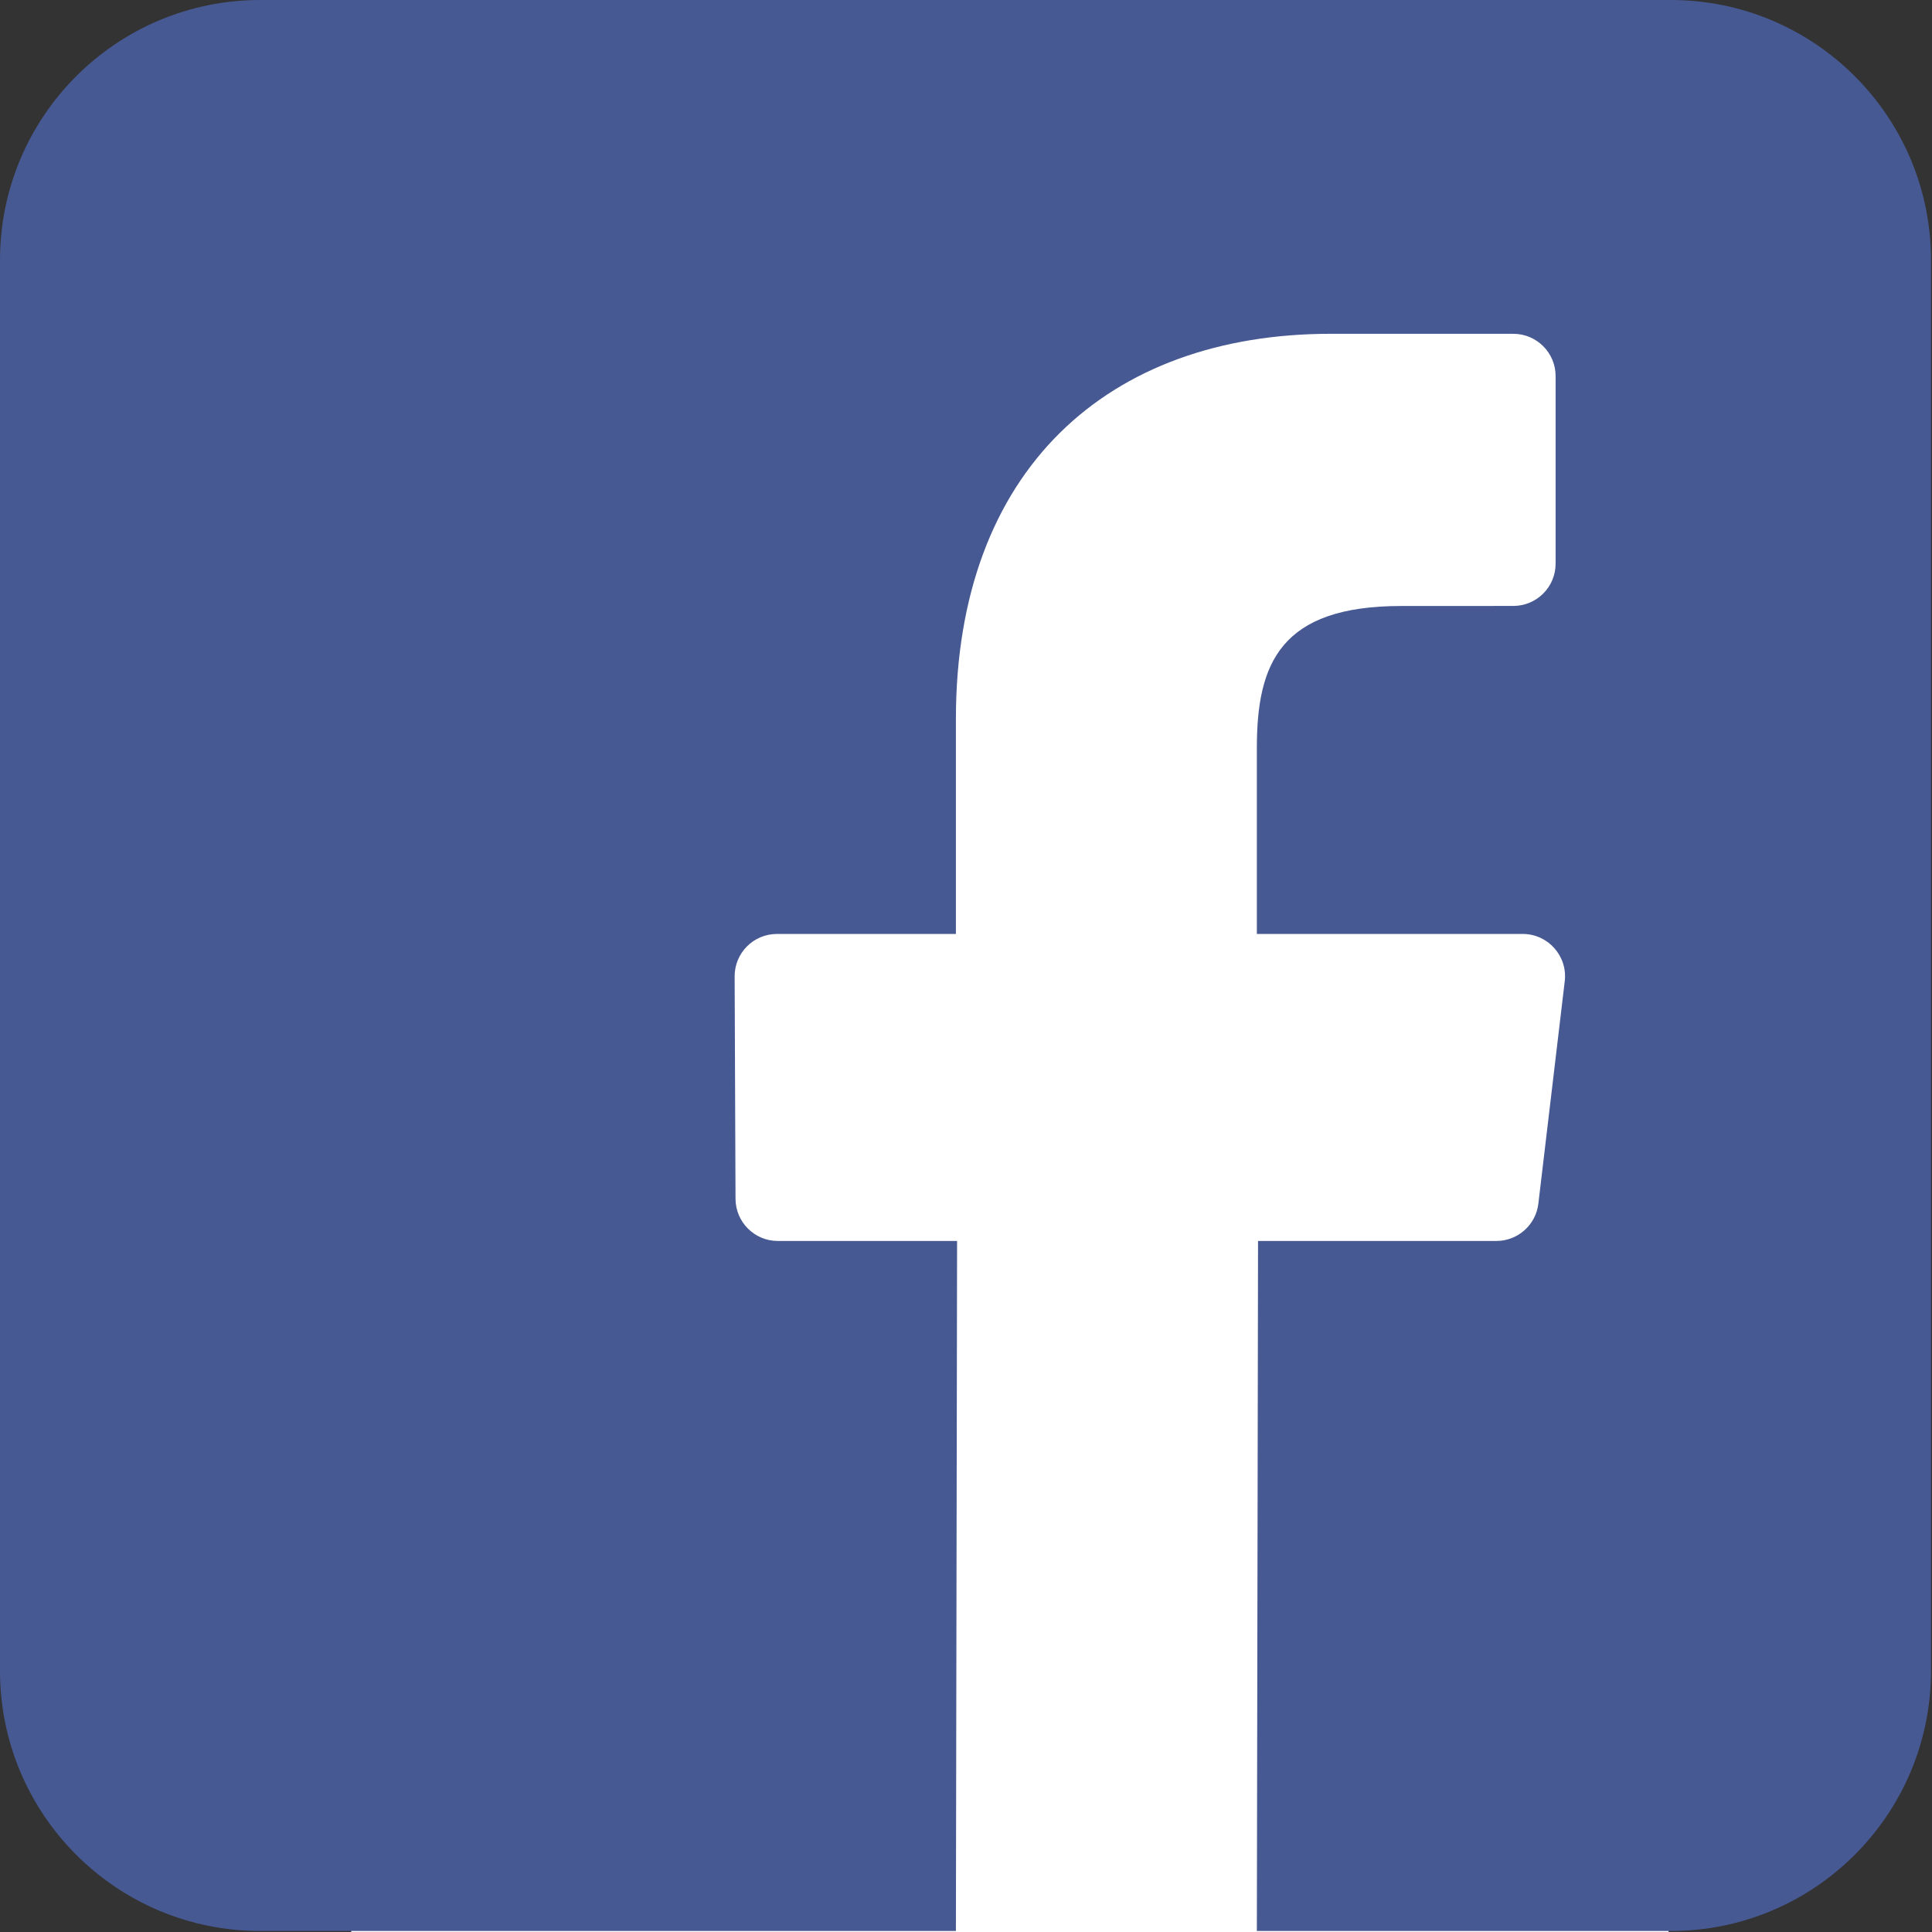
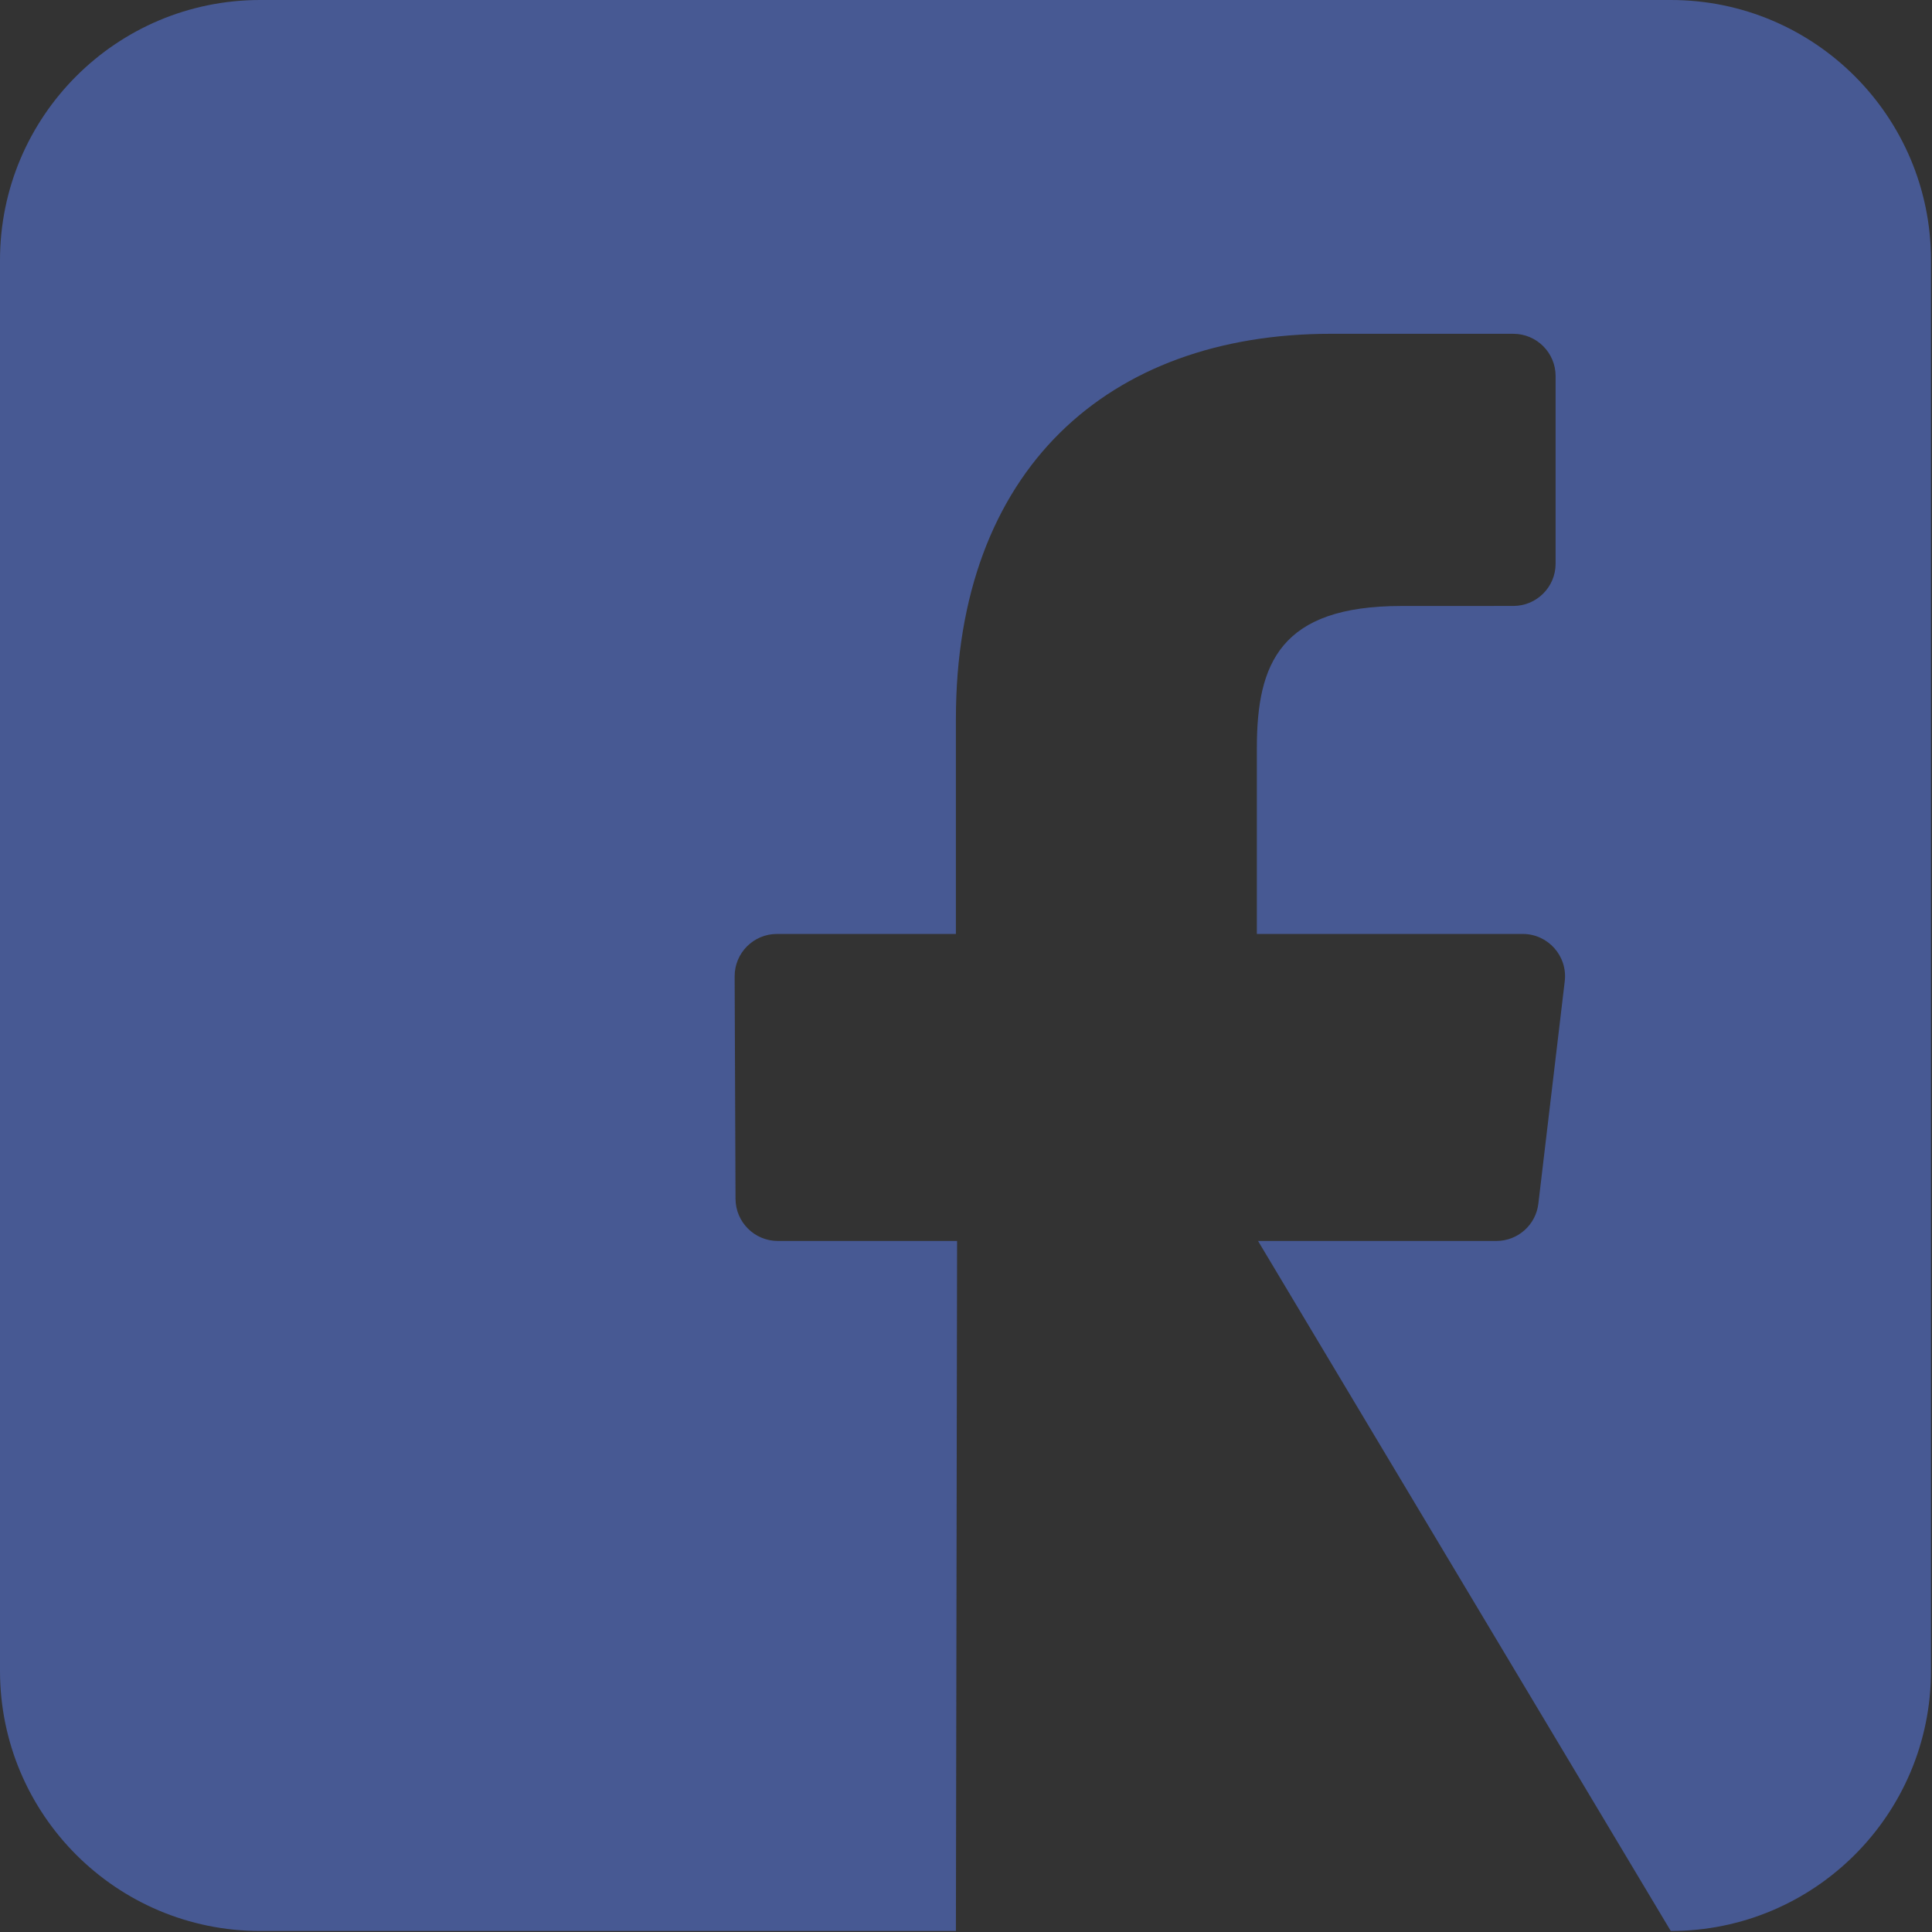
<svg xmlns="http://www.w3.org/2000/svg" width="44px" height="44px" viewBox="0 0 44 44" version="1.1">
  <rect x="0" y="0" width="44" height="44" fill="#333333" stroke="none" />
  <title>facebook-logo</title>
  <desc>Created with Sketch.</desc>
  <g id="Page-1" stroke="none" stroke-width="1" fill="none" fill-rule="evenodd">
    <g id="facebook-logo">
-       <rect id="Rectangle" fill="#FFFFFF" fill-rule="nonzero" x="8" y="6" width="30" height="38" />
-       <path d="M38.051,0 L5.926,0 C2.653,0 0,2.653 0,5.926 L0,38.051 C0,41.324 2.653,43.977 5.926,43.977 L21.77,43.977 L21.797,28.262 L17.714,28.262 C17.184,28.262 16.753,27.833 16.751,27.302 L16.731,22.237 C16.729,21.703 17.161,21.27 17.695,21.27 L21.77,21.27 L21.77,16.375 C21.77,10.695 25.239,7.602 30.306,7.602 L34.464,7.602 C34.996,7.602 35.428,8.033 35.428,8.565 L35.428,12.837 C35.428,13.369 34.997,13.8 34.465,13.8 L31.913,13.801 C29.157,13.801 28.624,15.111 28.624,17.032 L28.624,21.27 L34.679,21.27 C35.256,21.27 35.704,21.774 35.636,22.347 L35.035,27.412 C34.978,27.897 34.567,28.262 34.079,28.262 L28.651,28.262 L28.624,43.977 L38.051,43.977 C41.324,43.977 43.977,41.324 43.977,38.051 L43.977,5.926 C43.977,2.653 41.324,0 38.051,0 Z" id="Path" fill="#475993" />
+       <path d="M38.051,0 L5.926,0 C2.653,0 0,2.653 0,5.926 L0,38.051 C0,41.324 2.653,43.977 5.926,43.977 L21.77,43.977 L21.797,28.262 L17.714,28.262 C17.184,28.262 16.753,27.833 16.751,27.302 L16.731,22.237 C16.729,21.703 17.161,21.27 17.695,21.27 L21.77,21.27 L21.77,16.375 C21.77,10.695 25.239,7.602 30.306,7.602 L34.464,7.602 C34.996,7.602 35.428,8.033 35.428,8.565 L35.428,12.837 C35.428,13.369 34.997,13.8 34.465,13.8 L31.913,13.801 C29.157,13.801 28.624,15.111 28.624,17.032 L28.624,21.27 L34.679,21.27 C35.256,21.27 35.704,21.774 35.636,22.347 L35.035,27.412 C34.978,27.897 34.567,28.262 34.079,28.262 L28.651,28.262 L38.051,43.977 C41.324,43.977 43.977,41.324 43.977,38.051 L43.977,5.926 C43.977,2.653 41.324,0 38.051,0 Z" id="Path" fill="#475993" />
    </g>
  </g>
</svg>